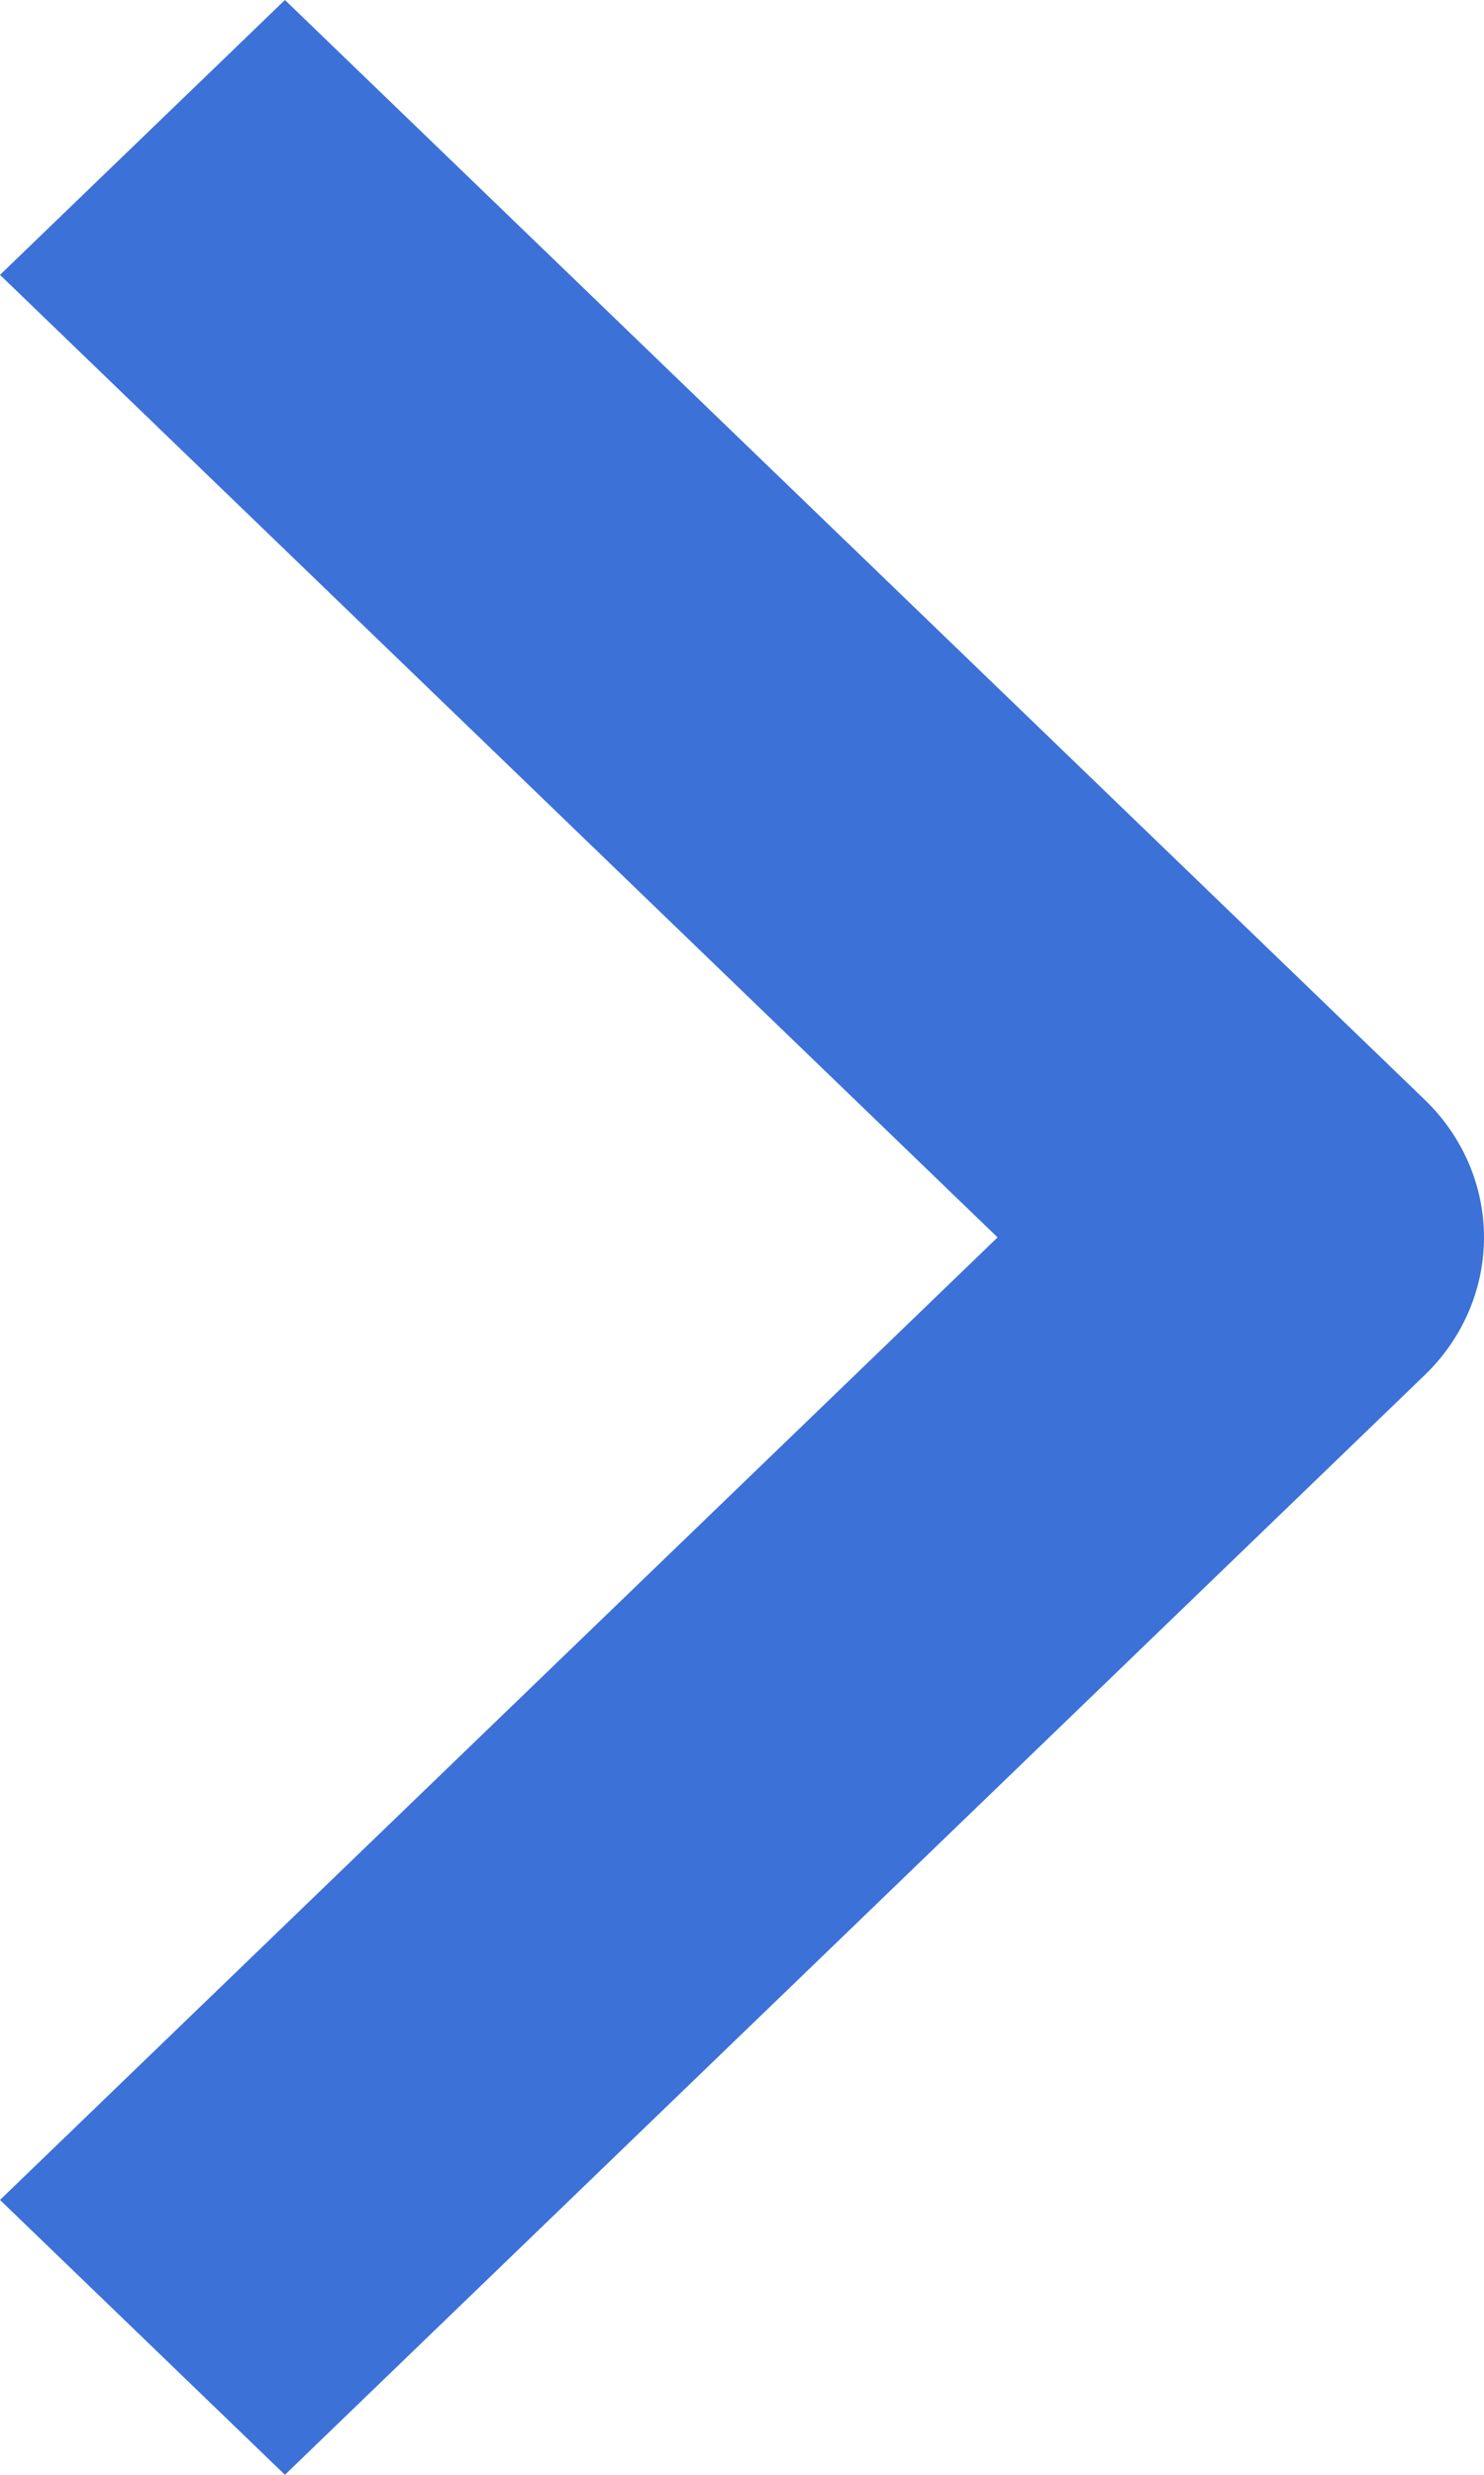
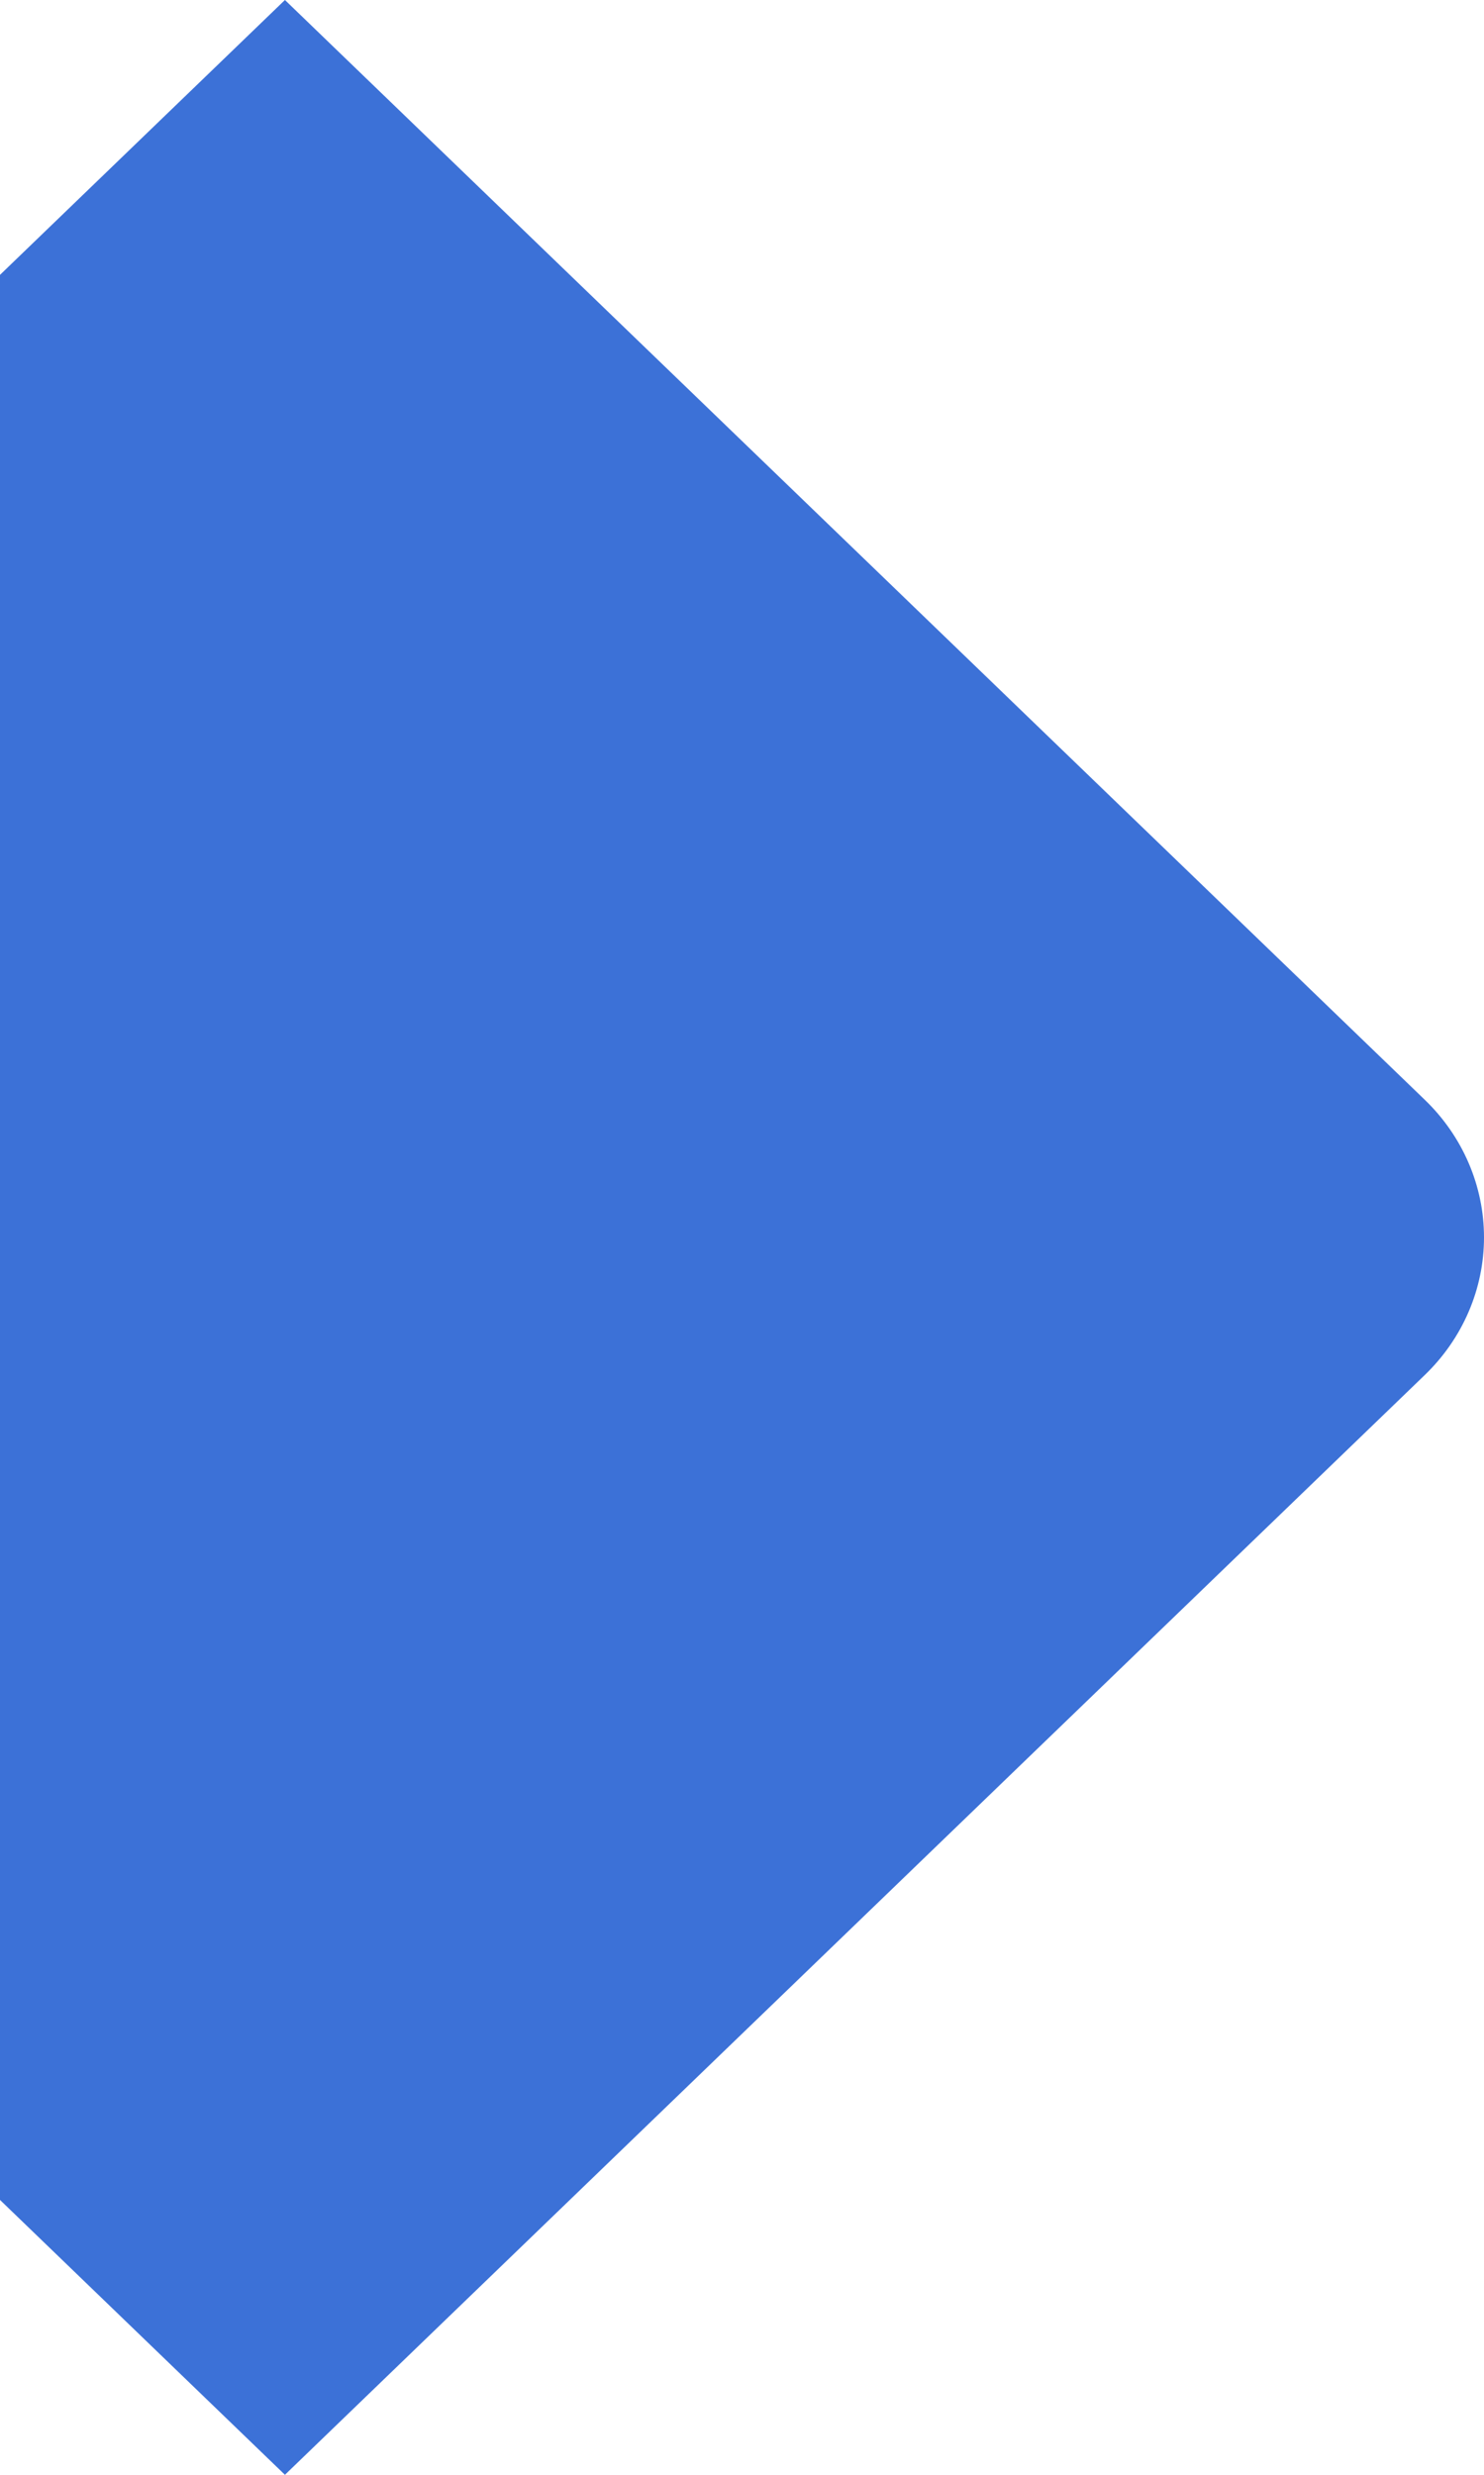
<svg xmlns="http://www.w3.org/2000/svg" width="9" height="15" viewBox="0 0 9 15" fill="none">
-   <path fill-rule="evenodd" clip-rule="evenodd" d="M8.642 8.333L1.728 15L0 13.334L6.05 7.5L0 1.666L1.728 0L8.642 6.667C8.871 6.888 9 7.188 9 7.5C9 7.812 8.871 8.112 8.642 8.333Z" fill="#3C71D7" />
+   <path fill-rule="evenodd" clip-rule="evenodd" d="M8.642 8.333L1.728 15L0 13.334L0 1.666L1.728 0L8.642 6.667C8.871 6.888 9 7.188 9 7.5C9 7.812 8.871 8.112 8.642 8.333Z" fill="#3C71D7" />
</svg>